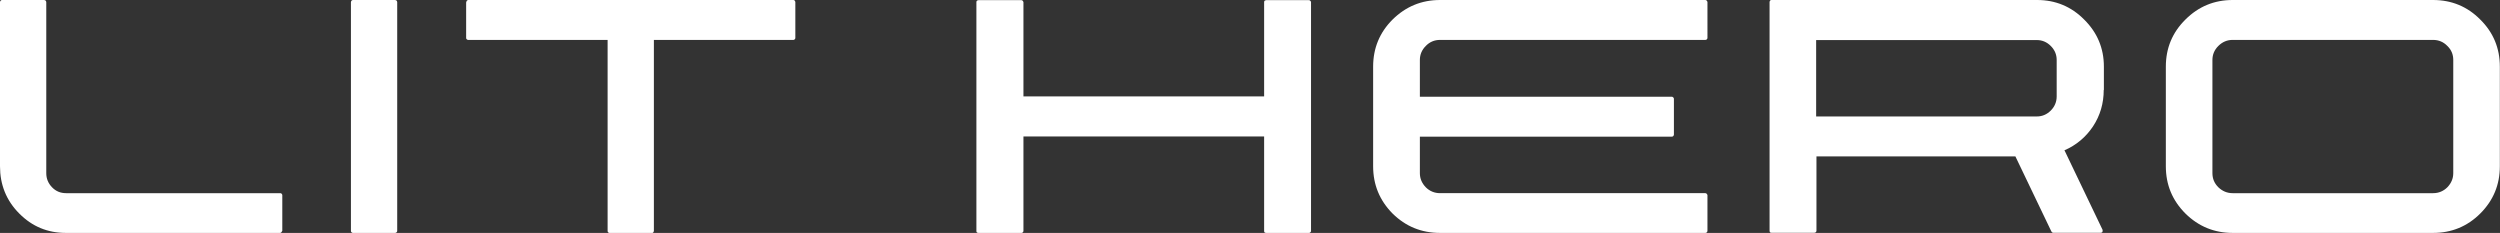
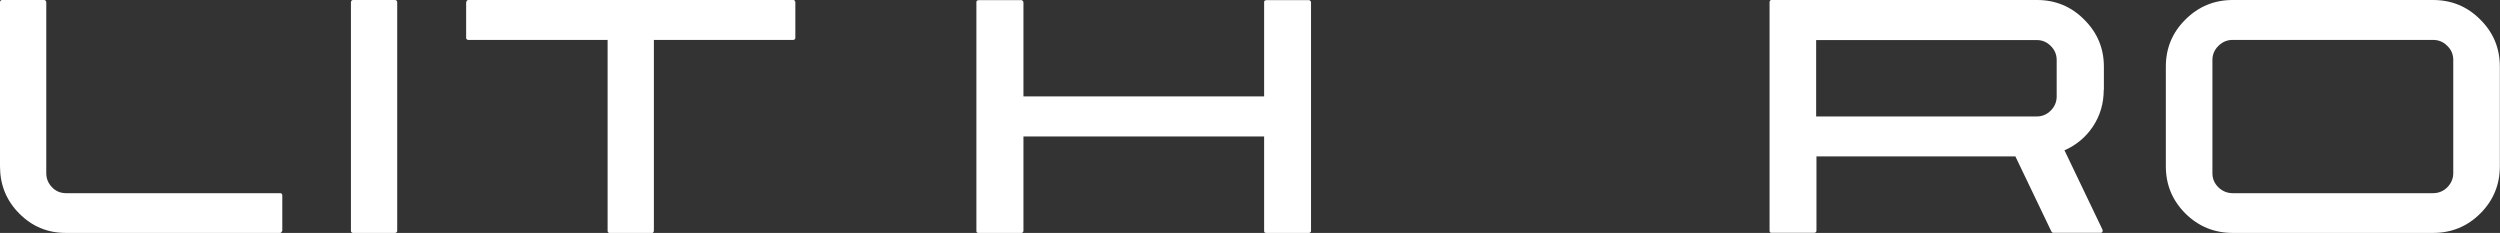
<svg xmlns="http://www.w3.org/2000/svg" id="Capa_1" viewBox="0 0 161 15">
  <rect x="0" y="0" width="161" height="15" fill="#333333" stroke="none" />
  <defs>
    <style>      .st0 {        fill: #fff;      }    </style>
  </defs>
  <path class="st0" d="M84.43.14s-.01-.07-.05-.09c-.02-.03-.05-.04-.09-.04h-2.74s-.08.01-.11.04c-.02.02-.03.05-.03.09v6.07h-15.5V.14s-.02-.07-.05-.09c-.02-.03-.05-.04-.08-.04h-2.76s-.08.01-.11.04c-.02.02-.03.05-.03.09v14.74s0,.06.03.09c.03.02.06.03.11.03h2.76s.06,0,.08-.03c.03-.03.05-.06.05-.09v-6.09h15.5v6.09s0,.06.03.09c.03.02.06.03.11.03h2.74s.07,0,.09-.03c.03-.03.05-.06.05-.09V.14Z" />
-   <path class="st0" d="M91.44,3.86c0-.35.13-.65.38-.9.25-.26.56-.39.92-.39h17.08s.07,0,.09-.03c.03-.03.05-.06.05-.09V.13s-.02-.07-.05-.09c-.02-.03-.05-.04-.09-.04h-17.08c-1.19,0-2.21.42-3.06,1.26-.83.83-1.25,1.84-1.25,3.03v6.42c0,1.19.42,2.2,1.25,3.04.84.83,1.86,1.25,3.06,1.25h17.08s.07,0,.09-.03c.03-.03.05-.06.05-.1v-2.31s-.02-.05-.05-.08c-.02-.03-.05-.04-.09-.04h-17.08c-.36,0-.67-.13-.92-.38-.25-.26-.38-.56-.38-.91v-2.35h16.22s.07,0,.09-.03c.03-.03.05-.06.05-.1v-2.31s-.01-.07-.05-.09c-.02-.03-.05-.04-.09-.04h-16.22v-2.35h0Z" />
  <path class="st0" d="M135.48,5.79c0,.87-.23,1.65-.69,2.35-.46.69-1.08,1.21-1.84,1.54l.06.12,2.4,5.01s0,.08-.01.12c-.02.04-.06.06-.11.06h-3.06c-.05,0-.09-.03-.12-.08l-2.32-4.84h-12.81v4.8s-.01.06-.05.09c-.02.02-.05.03-.09.03h-2.76s-.06,0-.09-.03c-.02-.03-.03-.06-.03-.09V.13s.01-.07.03-.09c.03-.03.06-.04.09-.04h17.11c1.18,0,2.2.42,3.03,1.26.84.83,1.27,1.84,1.27,3.03v1.5h0ZM116.96,7.5h14.21c.35,0,.65-.13.9-.38.25-.25.38-.56.38-.91v-2.35c0-.35-.13-.65-.38-.9-.25-.25-.55-.38-.9-.38h-14.21v4.92h0Z" />
  <path class="st0" d="M156.69,0c1.19,0,2.21.42,3.04,1.26.84.83,1.26,1.84,1.26,3.03v6.42c0,1.19-.42,2.2-1.26,3.04-.83.83-1.85,1.25-3.04,1.25h-12.91c-1.18,0-2.2-.42-3.04-1.25-.84-.84-1.26-1.85-1.26-3.04v-6.42c0-1.19.42-2.2,1.26-3.03.84-.84,1.86-1.26,3.04-1.26h12.91ZM157.99,3.86c0-.35-.12-.65-.38-.9-.25-.26-.56-.39-.92-.39h-12.91c-.35,0-.66.13-.92.39-.25.25-.38.55-.38.9v7.29c0,.35.12.65.38.91.26.25.57.38.92.38h12.91c.36,0,.67-.13.92-.38.25-.26.38-.56.38-.91V3.86Z" />
  <path class="st0" d="M25.58,14.88s-.01.06-.04.08c-.03.03-.06.04-.1.04h-2.72s-.06-.01-.08-.04c-.03-.02-.04-.05-.04-.08V.14s.01-.07.04-.1c.03-.02.05-.04.08-.04h2.72s.07.01.1.04c.02.03.04.06.04.1v14.74Z" />
  <path class="st0" d="M30.03.14s.01-.07.04-.1c.03-.02.05-.04.08-.04h20.95s.06.01.08.04c.02.03.04.06.04.1v2.31s-.01.06-.04.08c-.03.03-.05.04-.08.04h-8.99v12.3s-.01.07-.04.1c-.03.02-.05.04-.08.04h-2.72s-.07-.01-.1-.04c-.03-.02-.04-.06-.04-.1V2.57h-8.99s-.06-.01-.08-.04c-.03-.02-.04-.05-.04-.08V.14h0Z" />
  <path class="st0" d="M18.16,14.88s-.01.06-.04.08c-.03.03-.05.04-.08.04H4.24c-1.18,0-2.18-.42-3-1.25-.83-.83-1.24-1.85-1.24-3.04V.14S.01.06.04.04C.06.02.09,0,.12,0h2.72s.07.01.1.04c.02.03.04.06.04.1v11.01c0,.35.12.65.37.91.25.26.55.38.91.38h13.8s.06.01.08.04c.02.03.04.05.04.08v2.32h0Z" />
</svg>